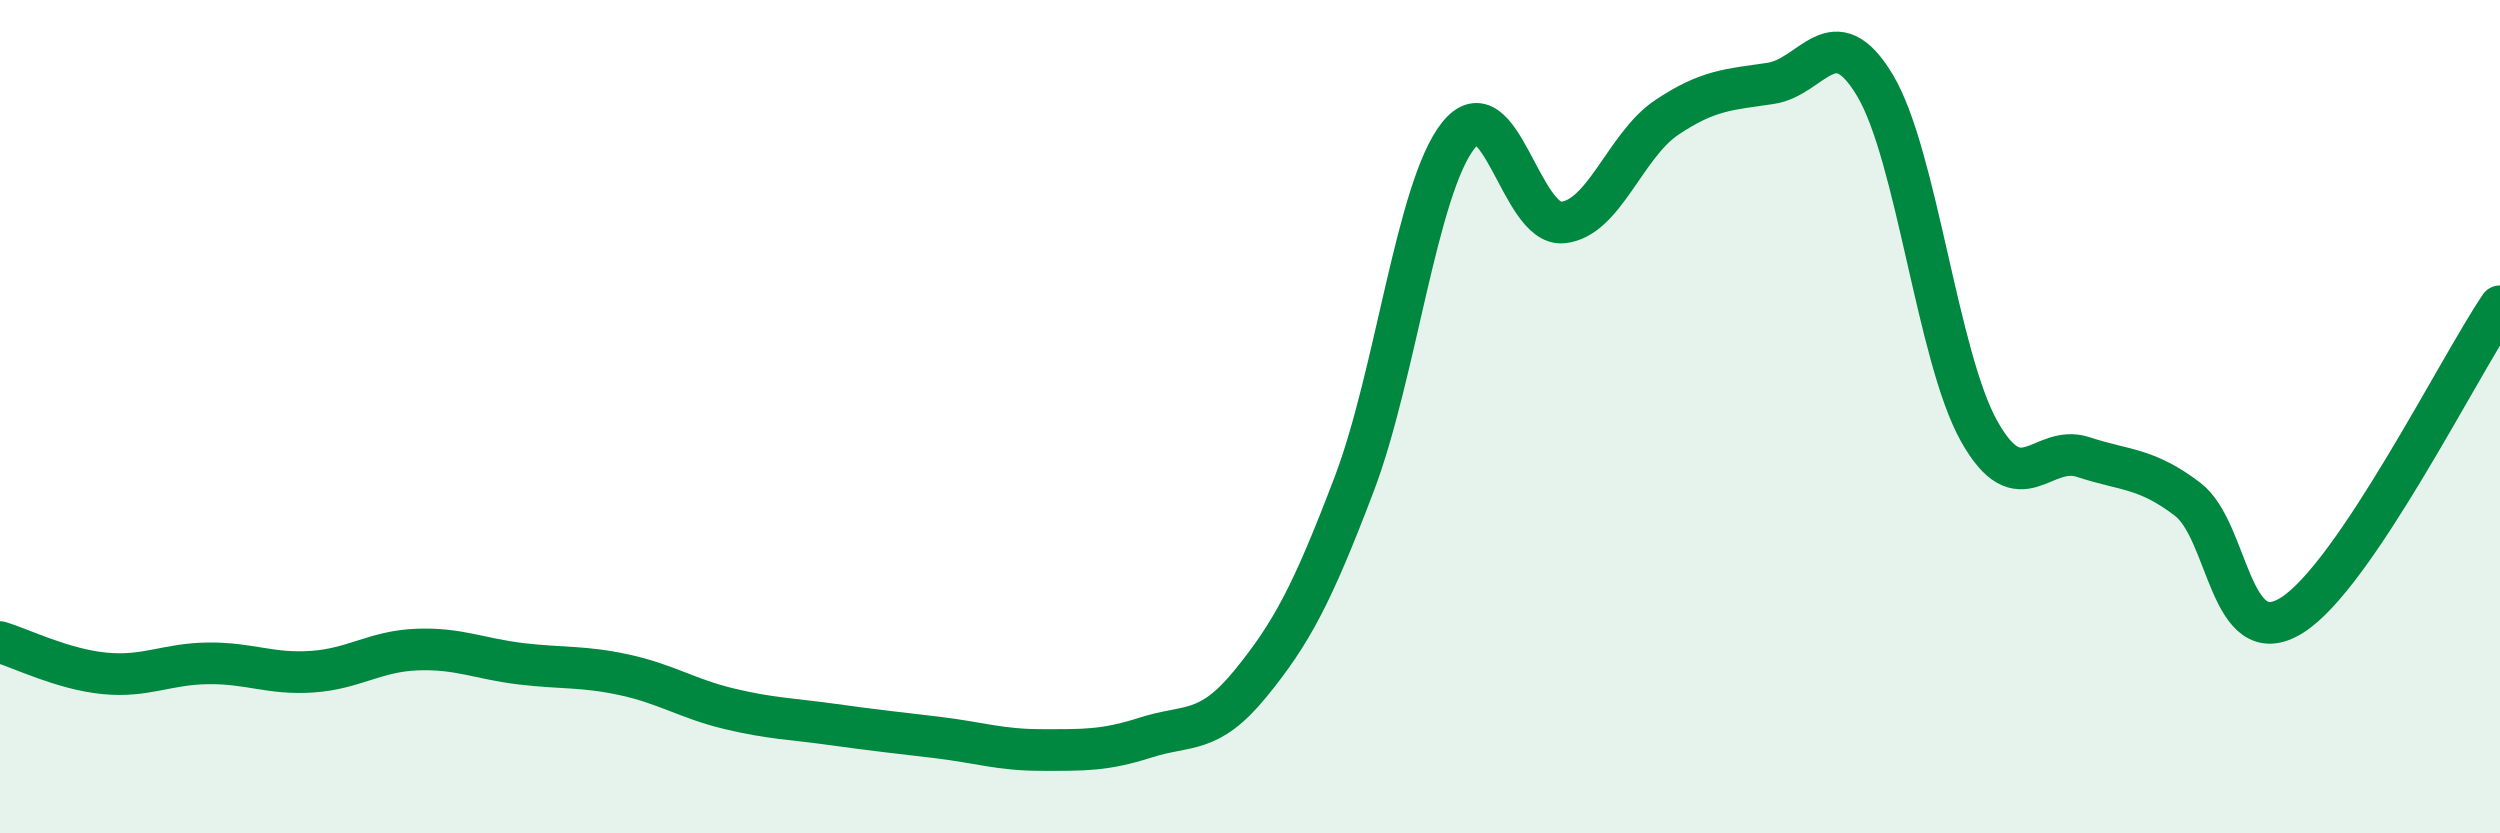
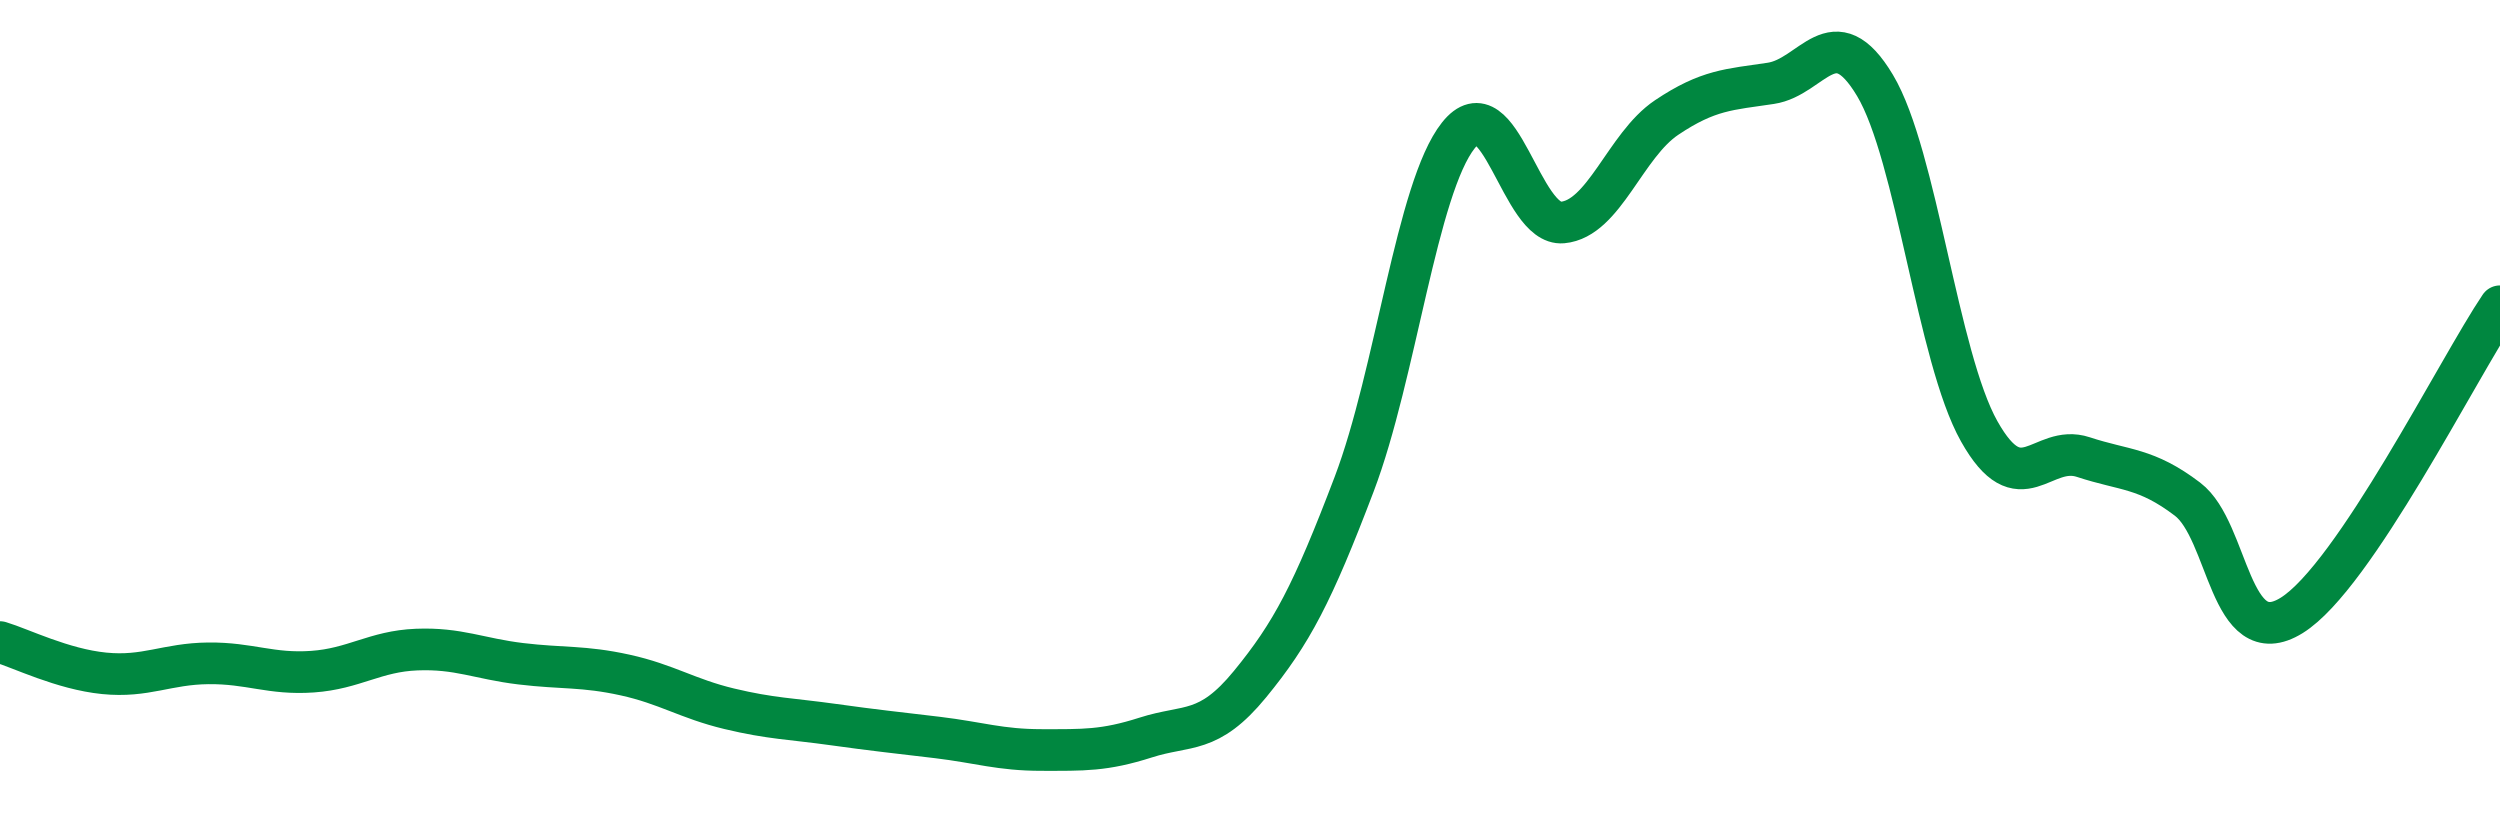
<svg xmlns="http://www.w3.org/2000/svg" width="60" height="20" viewBox="0 0 60 20">
-   <path d="M 0,15.41 C 0.5,15.56 1.5,16.06 2.5,16.16 C 3.5,16.26 4,15.93 5,15.92 C 6,15.91 6.5,16.19 7.5,16.12 C 8.5,16.05 9,15.63 10,15.59 C 11,15.55 11.5,15.81 12.5,15.93 C 13.5,16.05 14,15.98 15,16.2 C 16,16.42 16.5,16.77 17.5,17.01 C 18.5,17.25 19,17.25 20,17.39 C 21,17.53 21.5,17.58 22.5,17.7 C 23.5,17.82 24,18 25,18 C 26,18 26.5,18.02 27.5,17.7 C 28.5,17.38 29,17.64 30,16.42 C 31,15.2 31.5,14.25 32.5,11.62 C 33.5,8.99 34,4.51 35,3.25 C 36,1.99 36.5,5.43 37.5,5.34 C 38.5,5.25 39,3.49 40,2.82 C 41,2.15 41.5,2.15 42.5,2 C 43.5,1.85 44,0.38 45,2.05 C 46,3.72 46.5,8.57 47.5,10.35 C 48.5,12.13 49,10.64 50,10.97 C 51,11.3 51.5,11.22 52.5,11.98 C 53.5,12.74 53.5,15.7 55,14.77 C 56.5,13.84 59,8.83 60,7.35L60 20L0 20Z" fill="#008740" opacity="0.1" stroke-linecap="round" stroke-linejoin="round" />
  <path d="M 0,15.41 C 0.5,15.56 1.5,16.06 2.5,16.16 C 3.5,16.26 4,15.93 5,15.92 C 6,15.91 6.5,16.19 7.5,16.12 C 8.5,16.05 9,15.63 10,15.59 C 11,15.55 11.5,15.81 12.5,15.93 C 13.5,16.05 14,15.98 15,16.2 C 16,16.42 16.5,16.77 17.5,17.01 C 18.5,17.25 19,17.25 20,17.39 C 21,17.53 21.5,17.58 22.5,17.7 C 23.5,17.82 24,18 25,18 C 26,18 26.5,18.02 27.5,17.7 C 28.5,17.38 29,17.64 30,16.42 C 31,15.2 31.5,14.25 32.5,11.62 C 33.5,8.99 34,4.51 35,3.25 C 36,1.99 36.5,5.43 37.5,5.34 C 38.5,5.25 39,3.49 40,2.82 C 41,2.15 41.5,2.15 42.5,2 C 43.5,1.85 44,0.38 45,2.05 C 46,3.72 46.5,8.57 47.5,10.35 C 48.5,12.13 49,10.64 50,10.97 C 51,11.3 51.5,11.22 52.5,11.98 C 53.5,12.74 53.5,15.7 55,14.77 C 56.5,13.84 59,8.83 60,7.35" stroke="#008740" stroke-width="1" fill="none" stroke-linecap="round" stroke-linejoin="round" />
</svg>